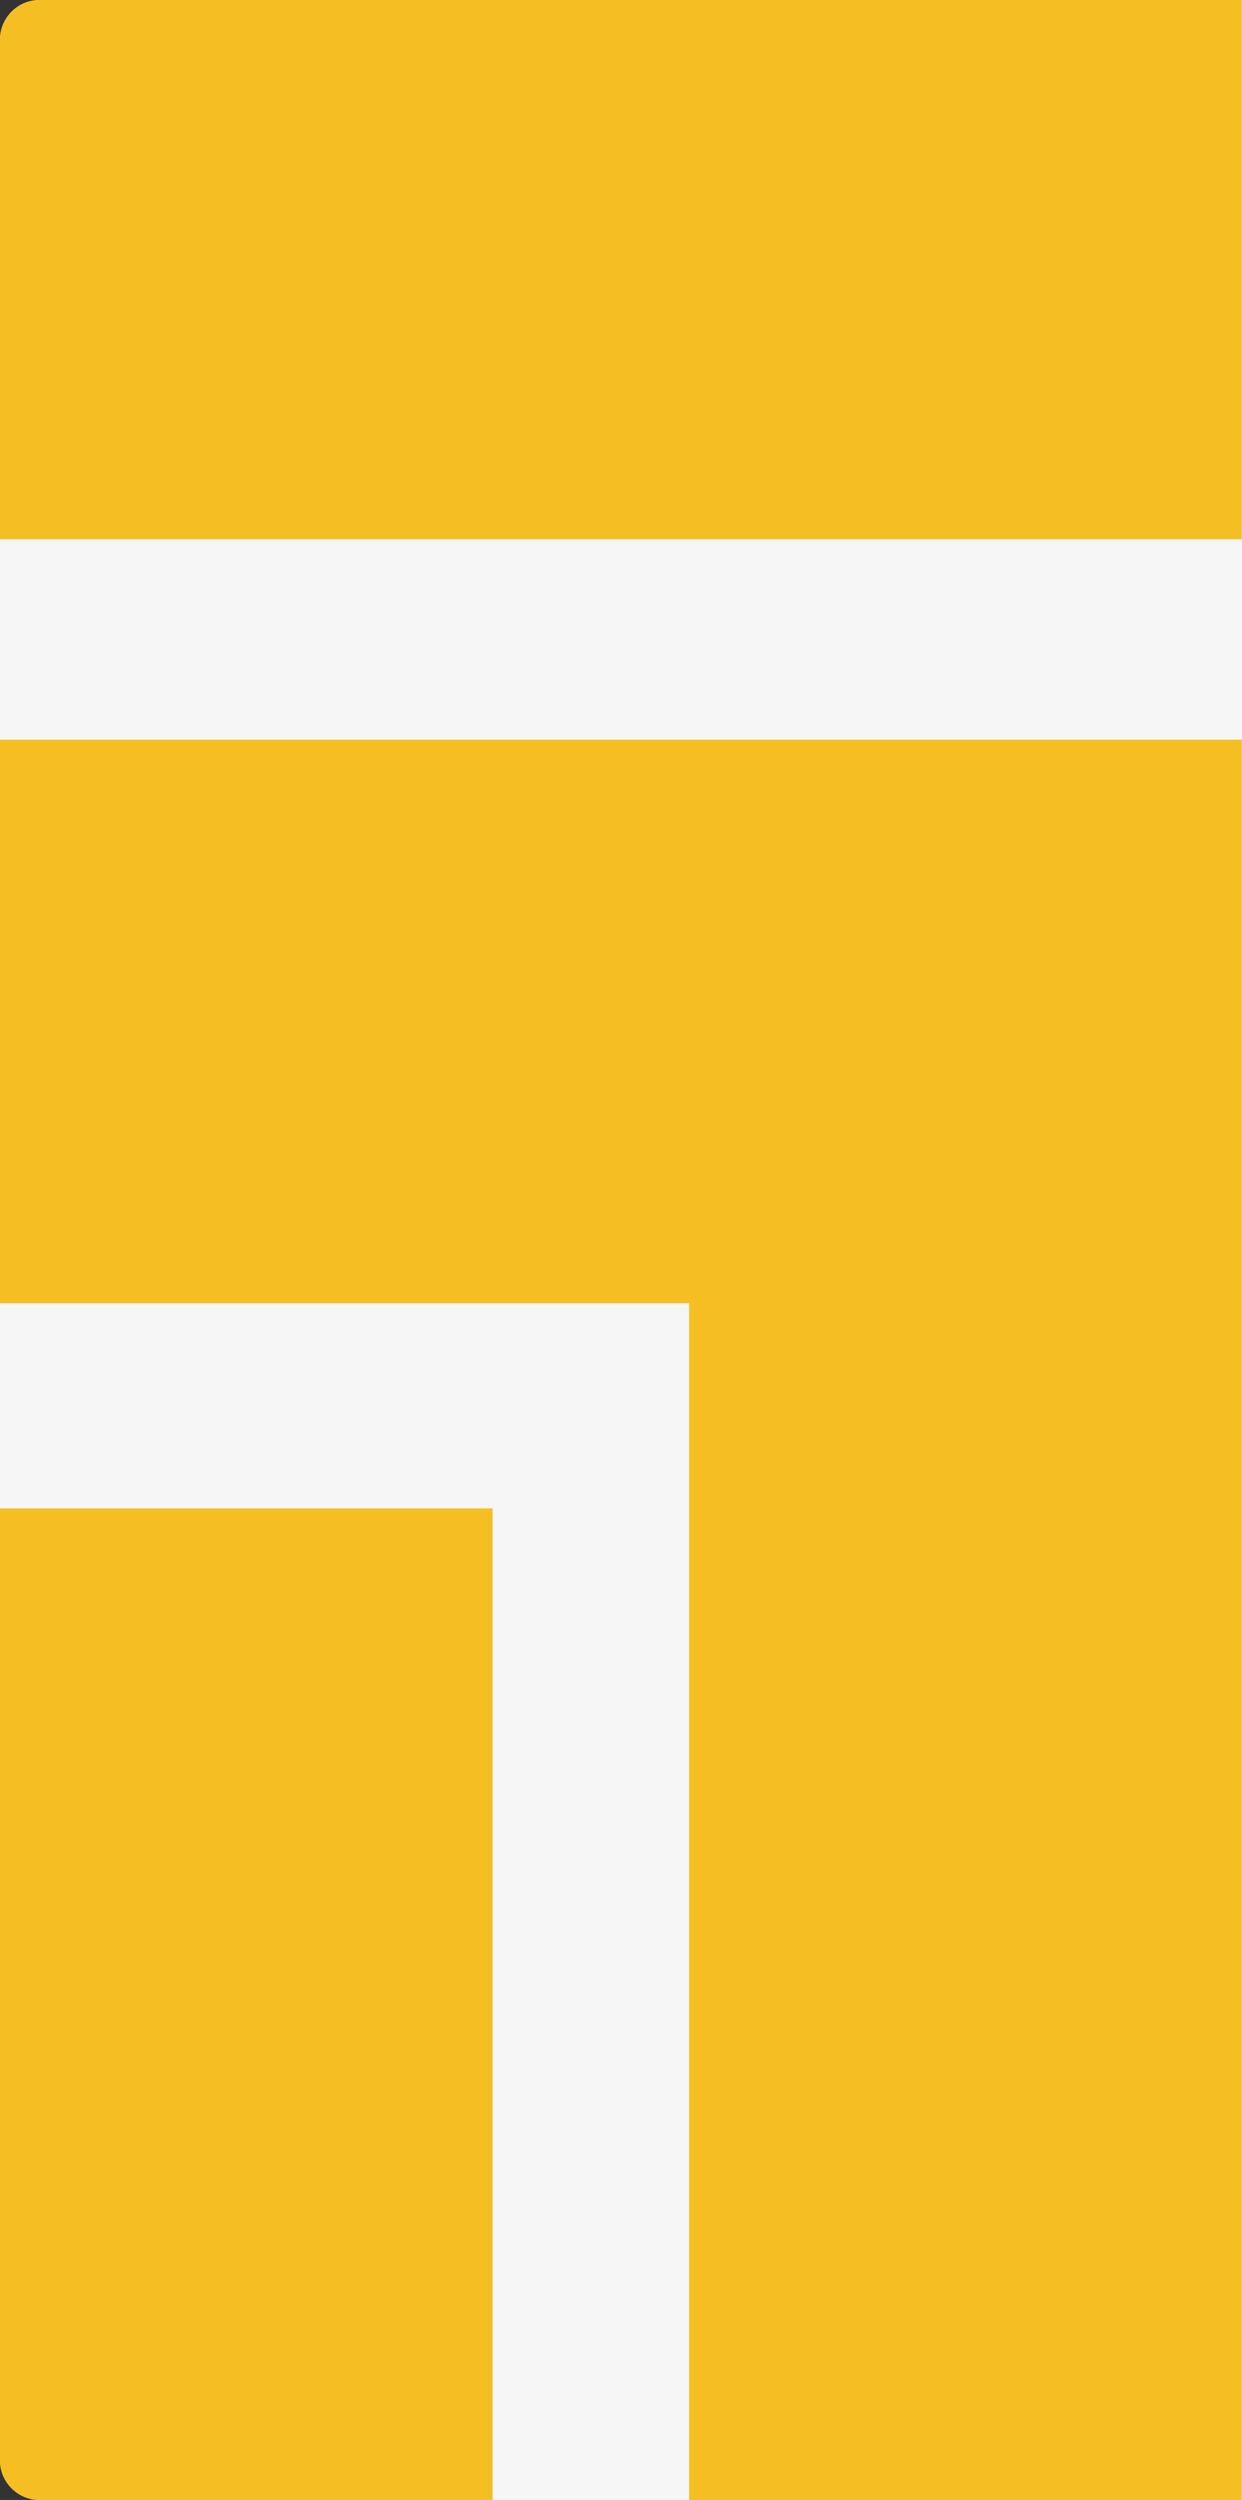
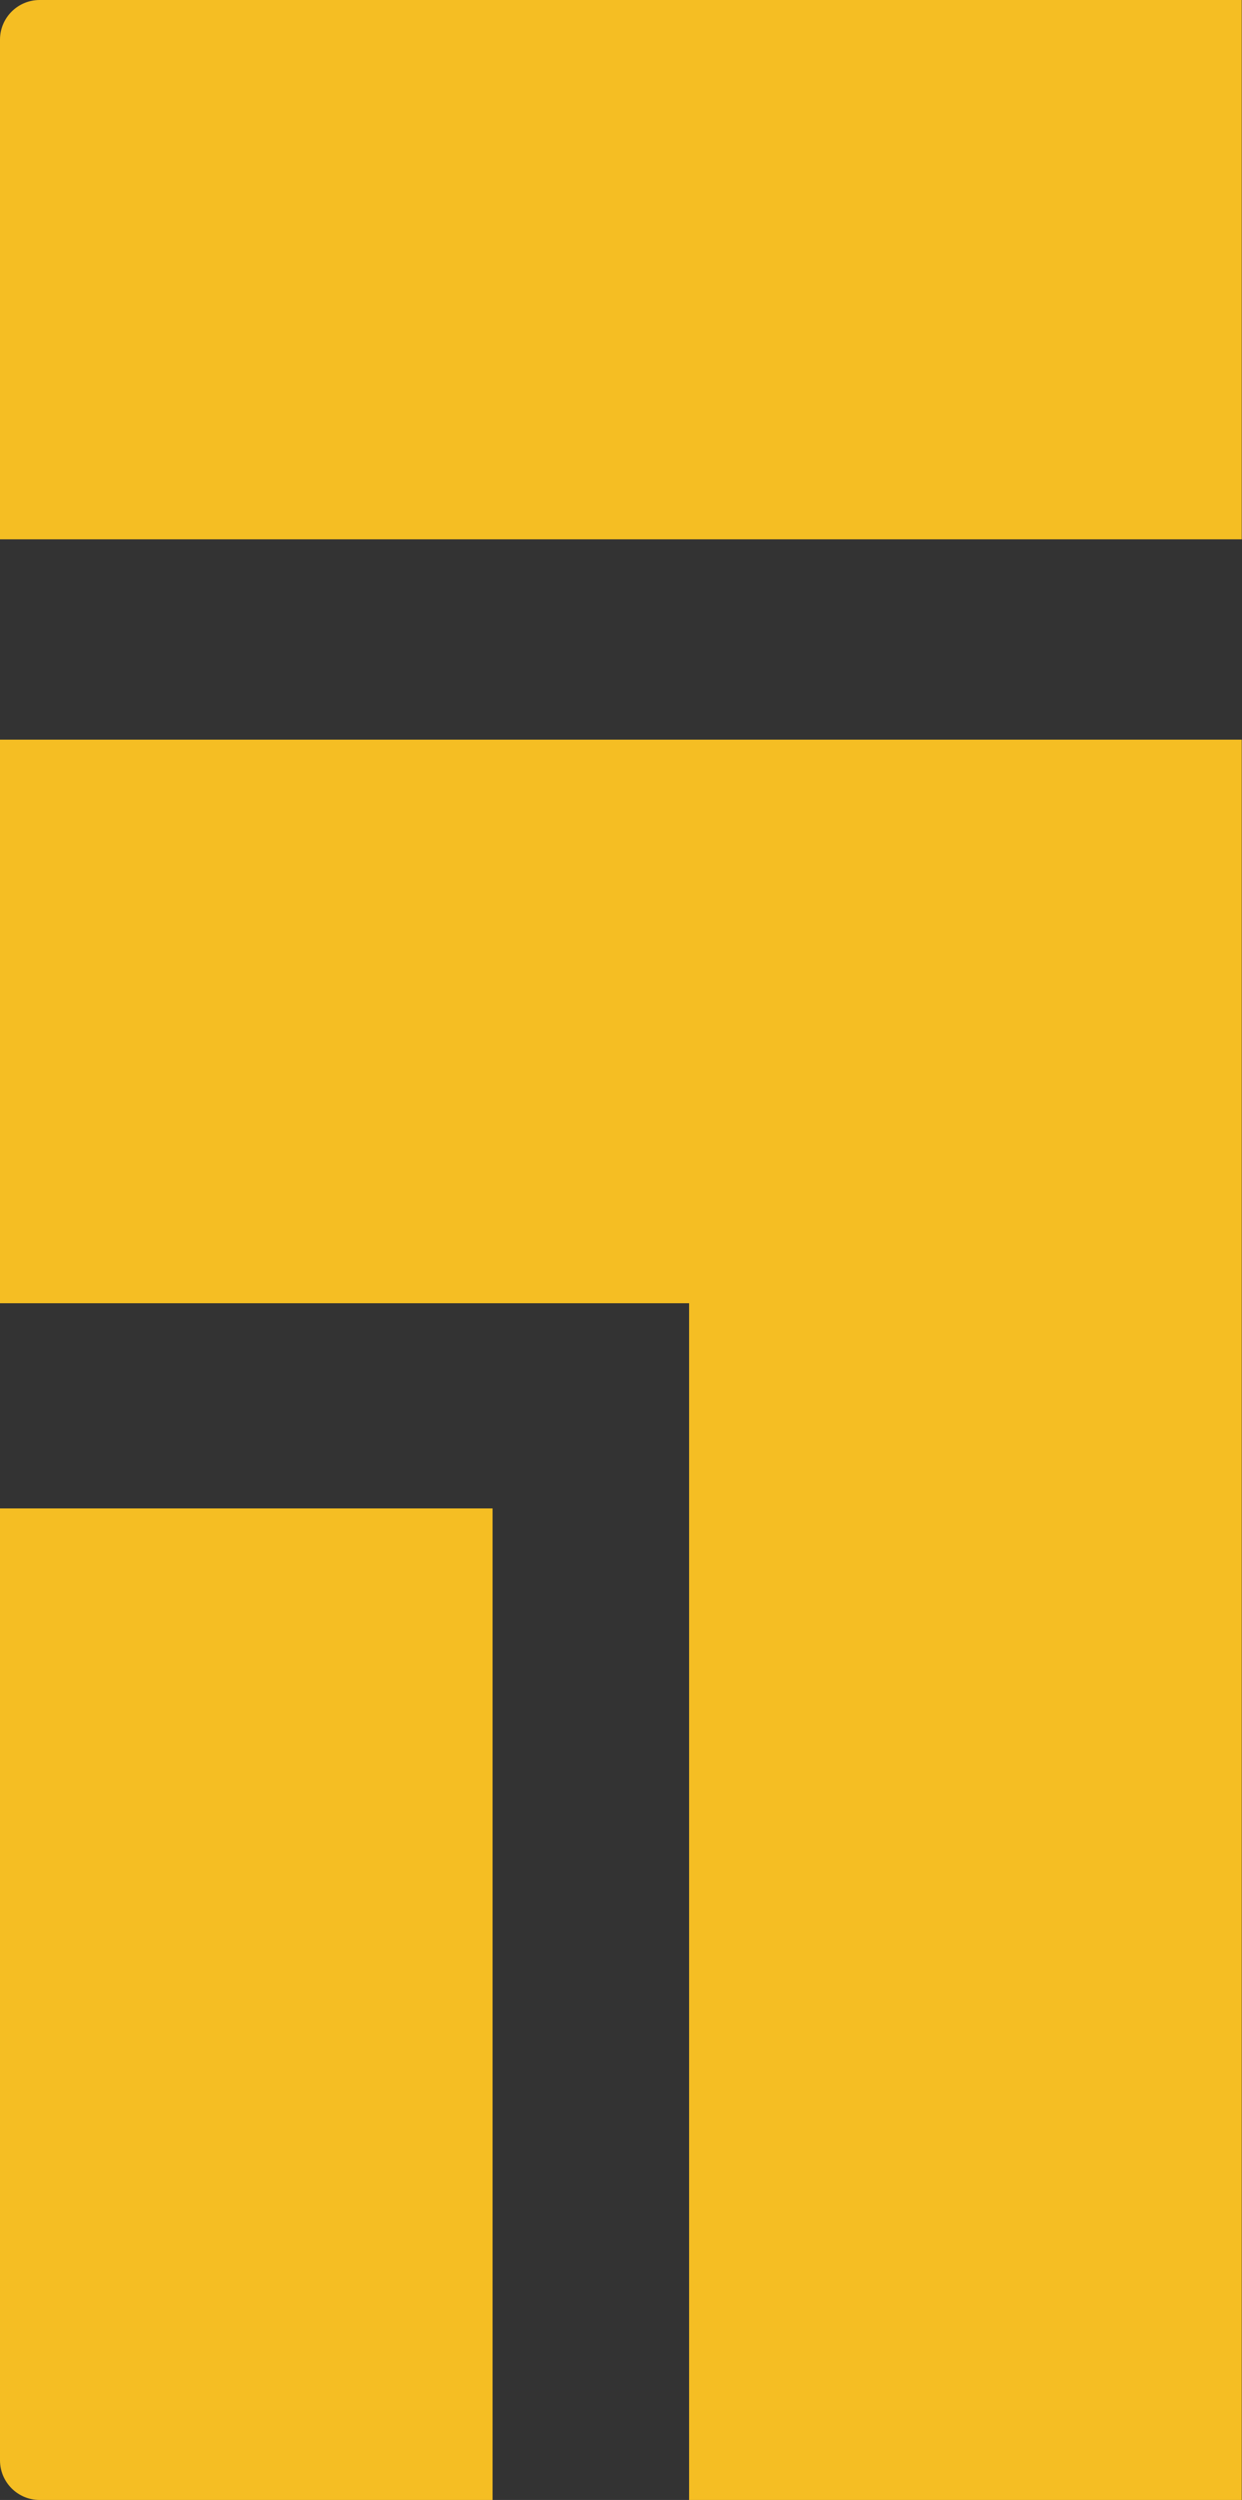
<svg xmlns="http://www.w3.org/2000/svg" width="313" height="630" viewBox="0 0 313 630" fill="none">
  <rect x="0" y="0" width="313" height="630" fill="#333333" stroke="none" />
  <g clip-path="url(#clip0_423_475)">
-     <path d="M0 10C0 4.477 4.477 0 10 0H313V630H10C4.477 630 0 625.523 0 620V10Z" fill="#F6F6F6" />
    <path d="M-196.629 380.121V-6.126H-335.897V522.159H-15.134V655.527H124.134V380.121H-196.629Z" fill="#F5BE23" />
    <path d="M312.93 135.911V-6.126H-147.102V328.413H173.662V655.527H312.93V186.997V186.396H-7.833V135.911H312.93Z" fill="#F5BE23" />
  </g>
  <defs>
    <clipPath id="clip0_423_475">
-       <path d="M0 10C0 4.477 4.477 0 10 0H313V630H10C4.477 630 0 625.523 0 620V10Z" fill="white" />
+       <path d="M0 10C0 4.477 4.477 0 10 0H313V630H10C4.477 630 0 625.523 0 620V10" fill="white" />
    </clipPath>
  </defs>
</svg>